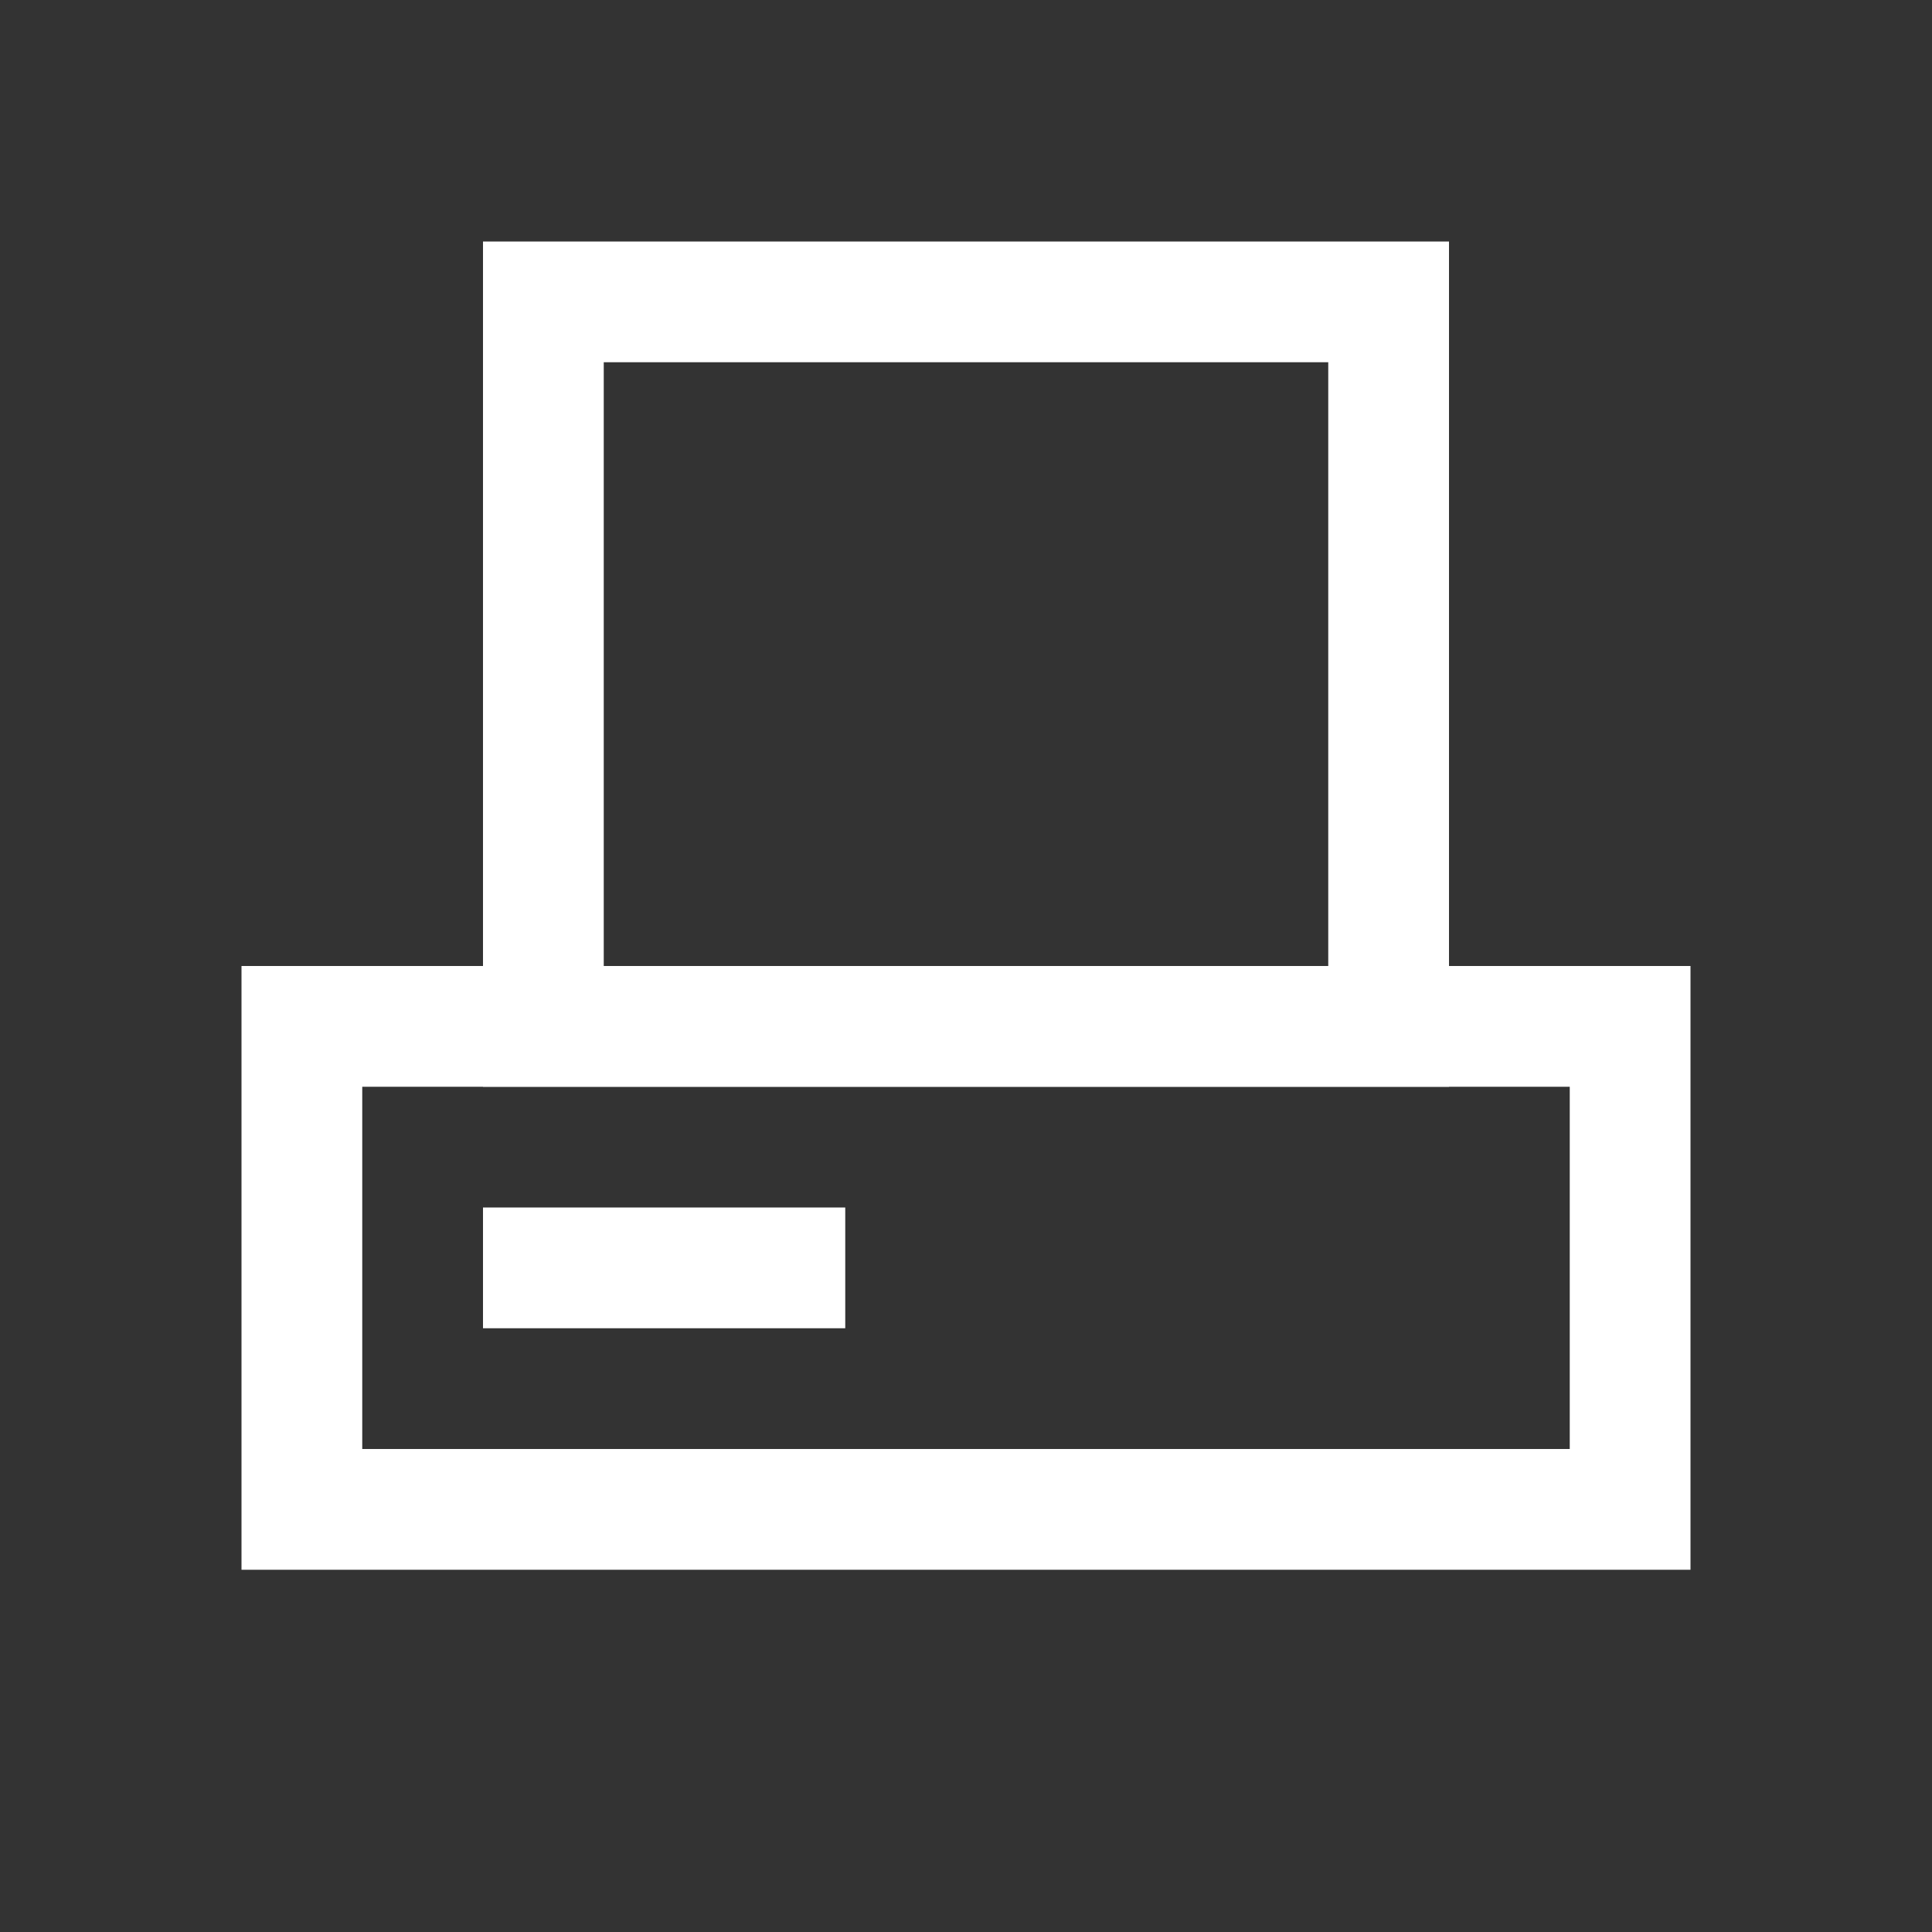
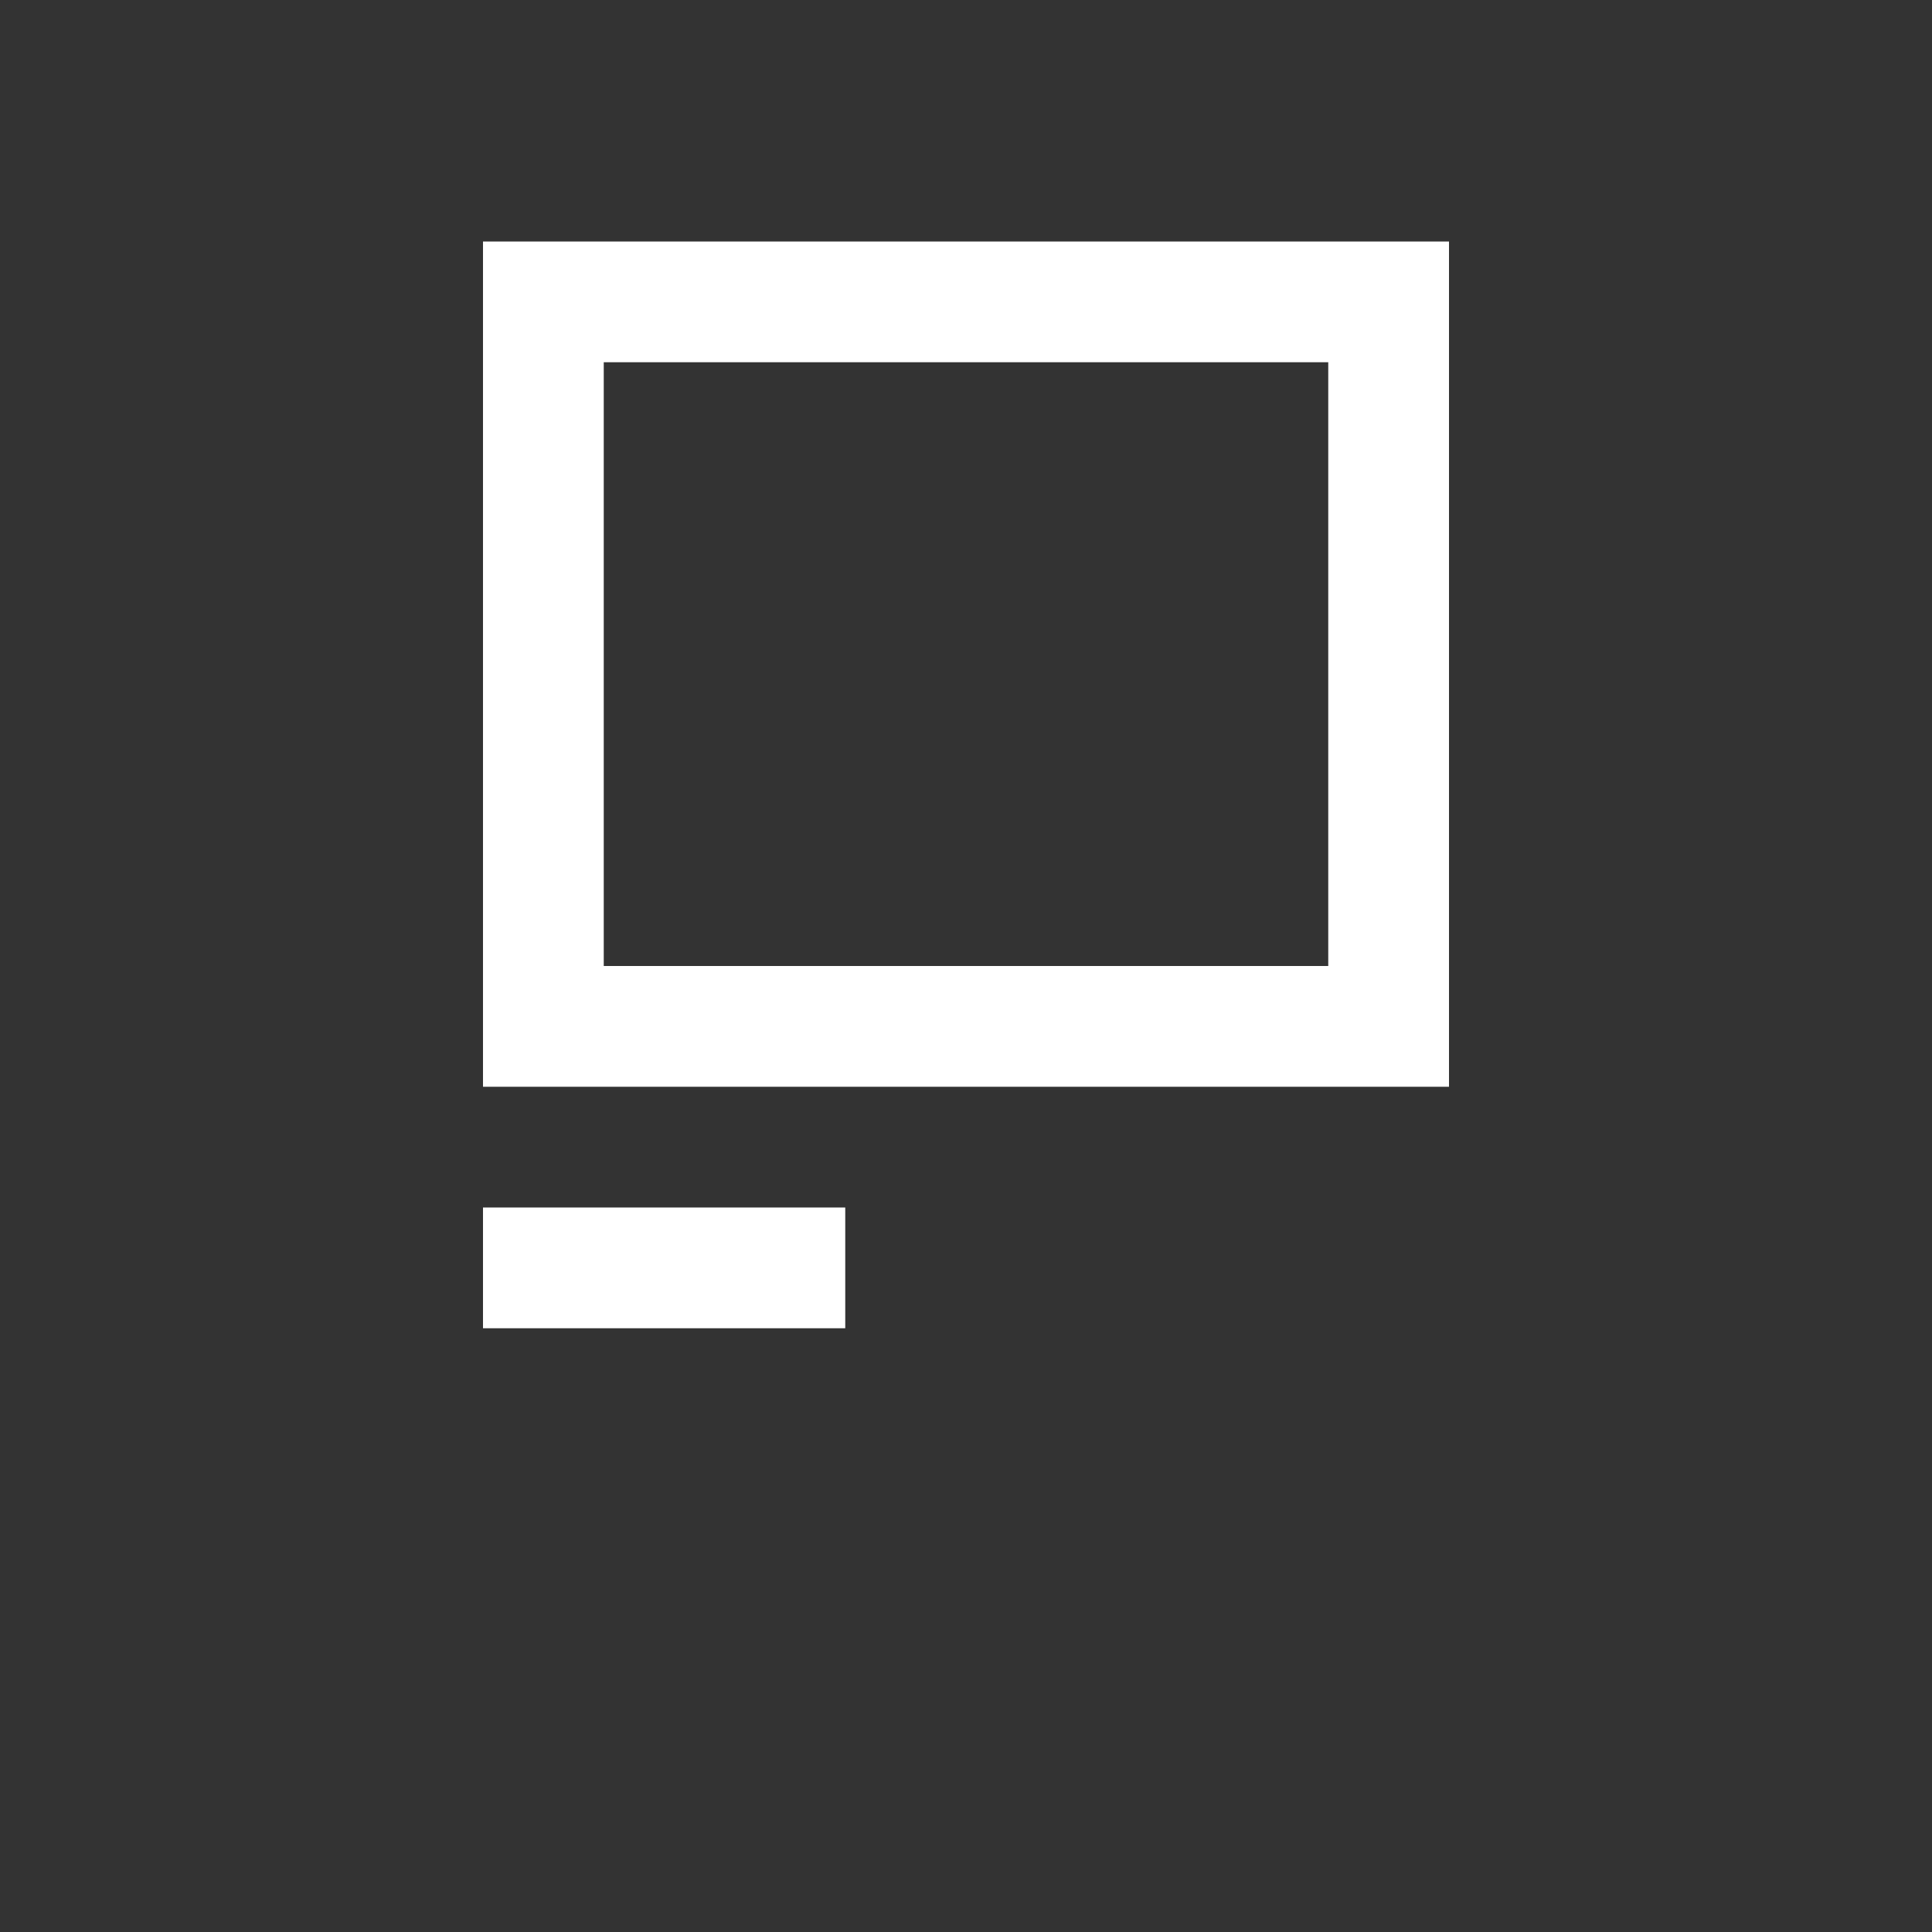
<svg xmlns="http://www.w3.org/2000/svg" viewBox="0 0 16 16">
  <rect x="0" y="0" width="16" height="16" fill="#333333" stroke="none" />
  <path style="fill:none;fill-opacity:1;stroke:#ffffff;stroke-width:1" d="m 4.5,8.5 c 2.333,0 4.667,0 7,0 L 11.5,2.5 4.5,2.5 Z" />
-   <path style="fill:none;fill-opacity:1;stroke:#ffffff;stroke-width:1" d="m 2.5,12.5 c 3.667,0 7.333,0 11,0 l 0,-4 -11,0 z" />
  <path style="fill:none;fill-rule:evenodd;stroke:#ffffff;stroke-width:1px;stroke-linecap:butt;stroke-linejoin:miter;stroke-opacity:1" d="m 4,10.5 3,0" />
</svg>